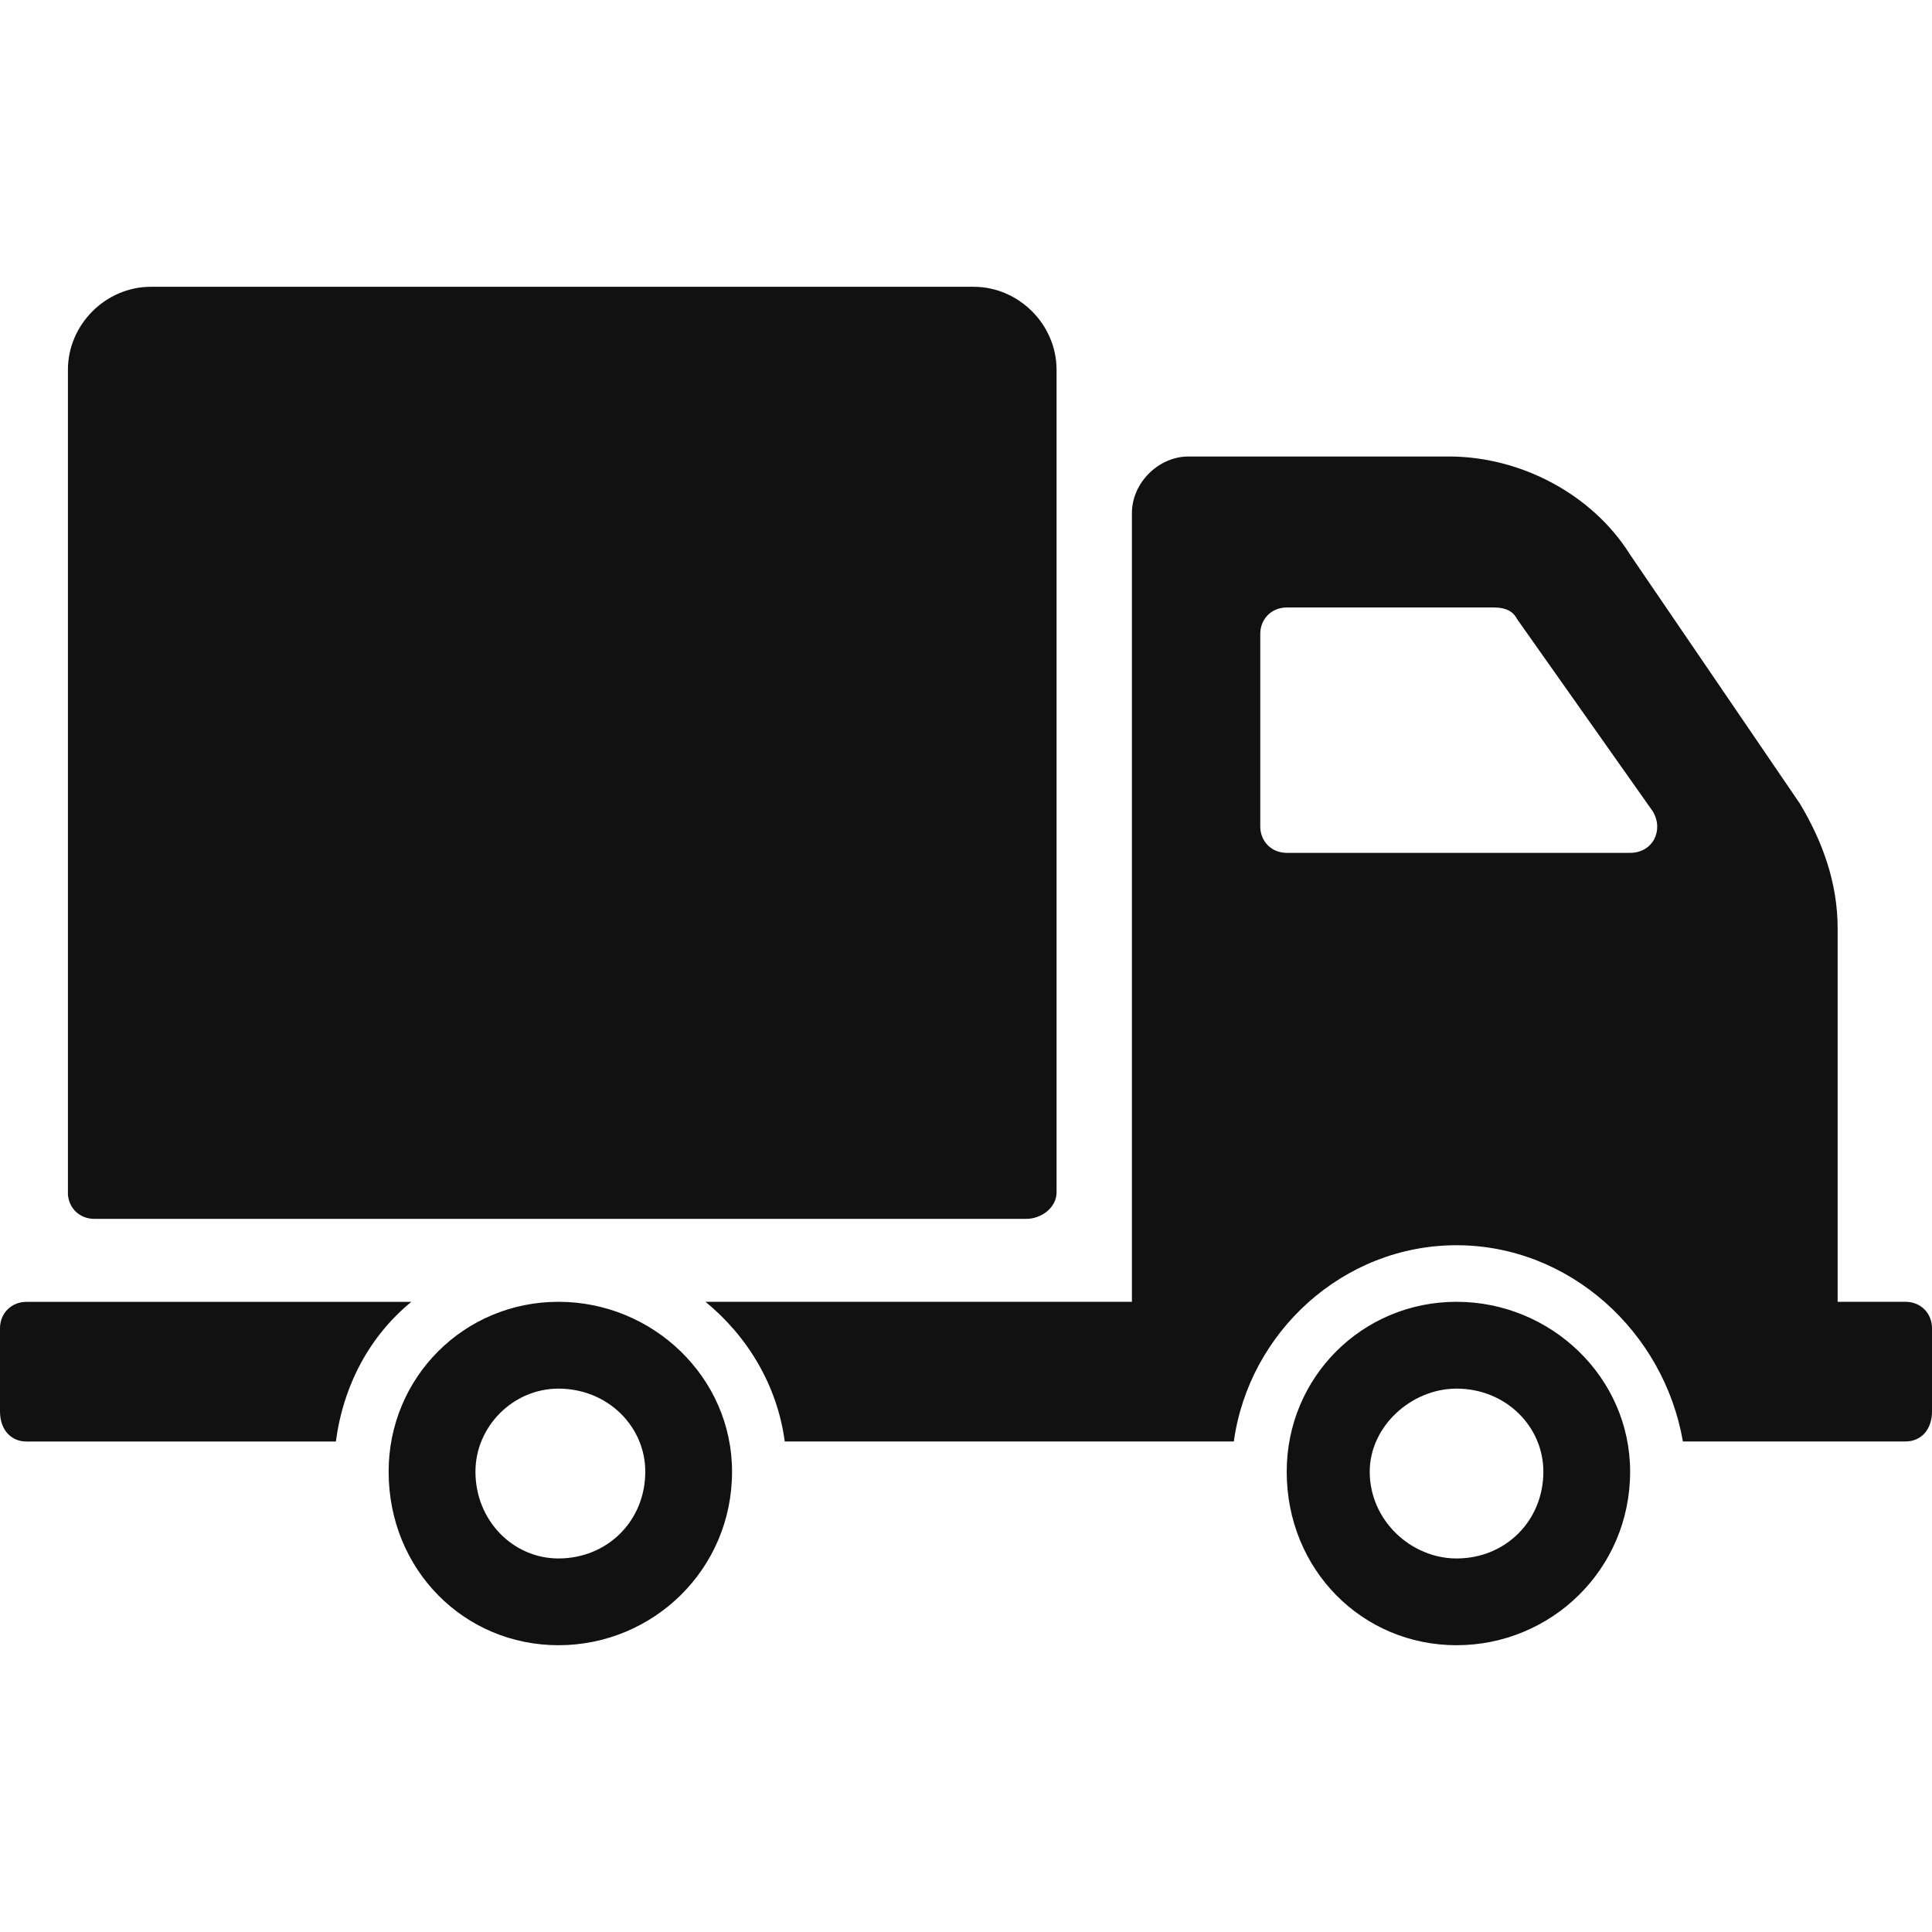
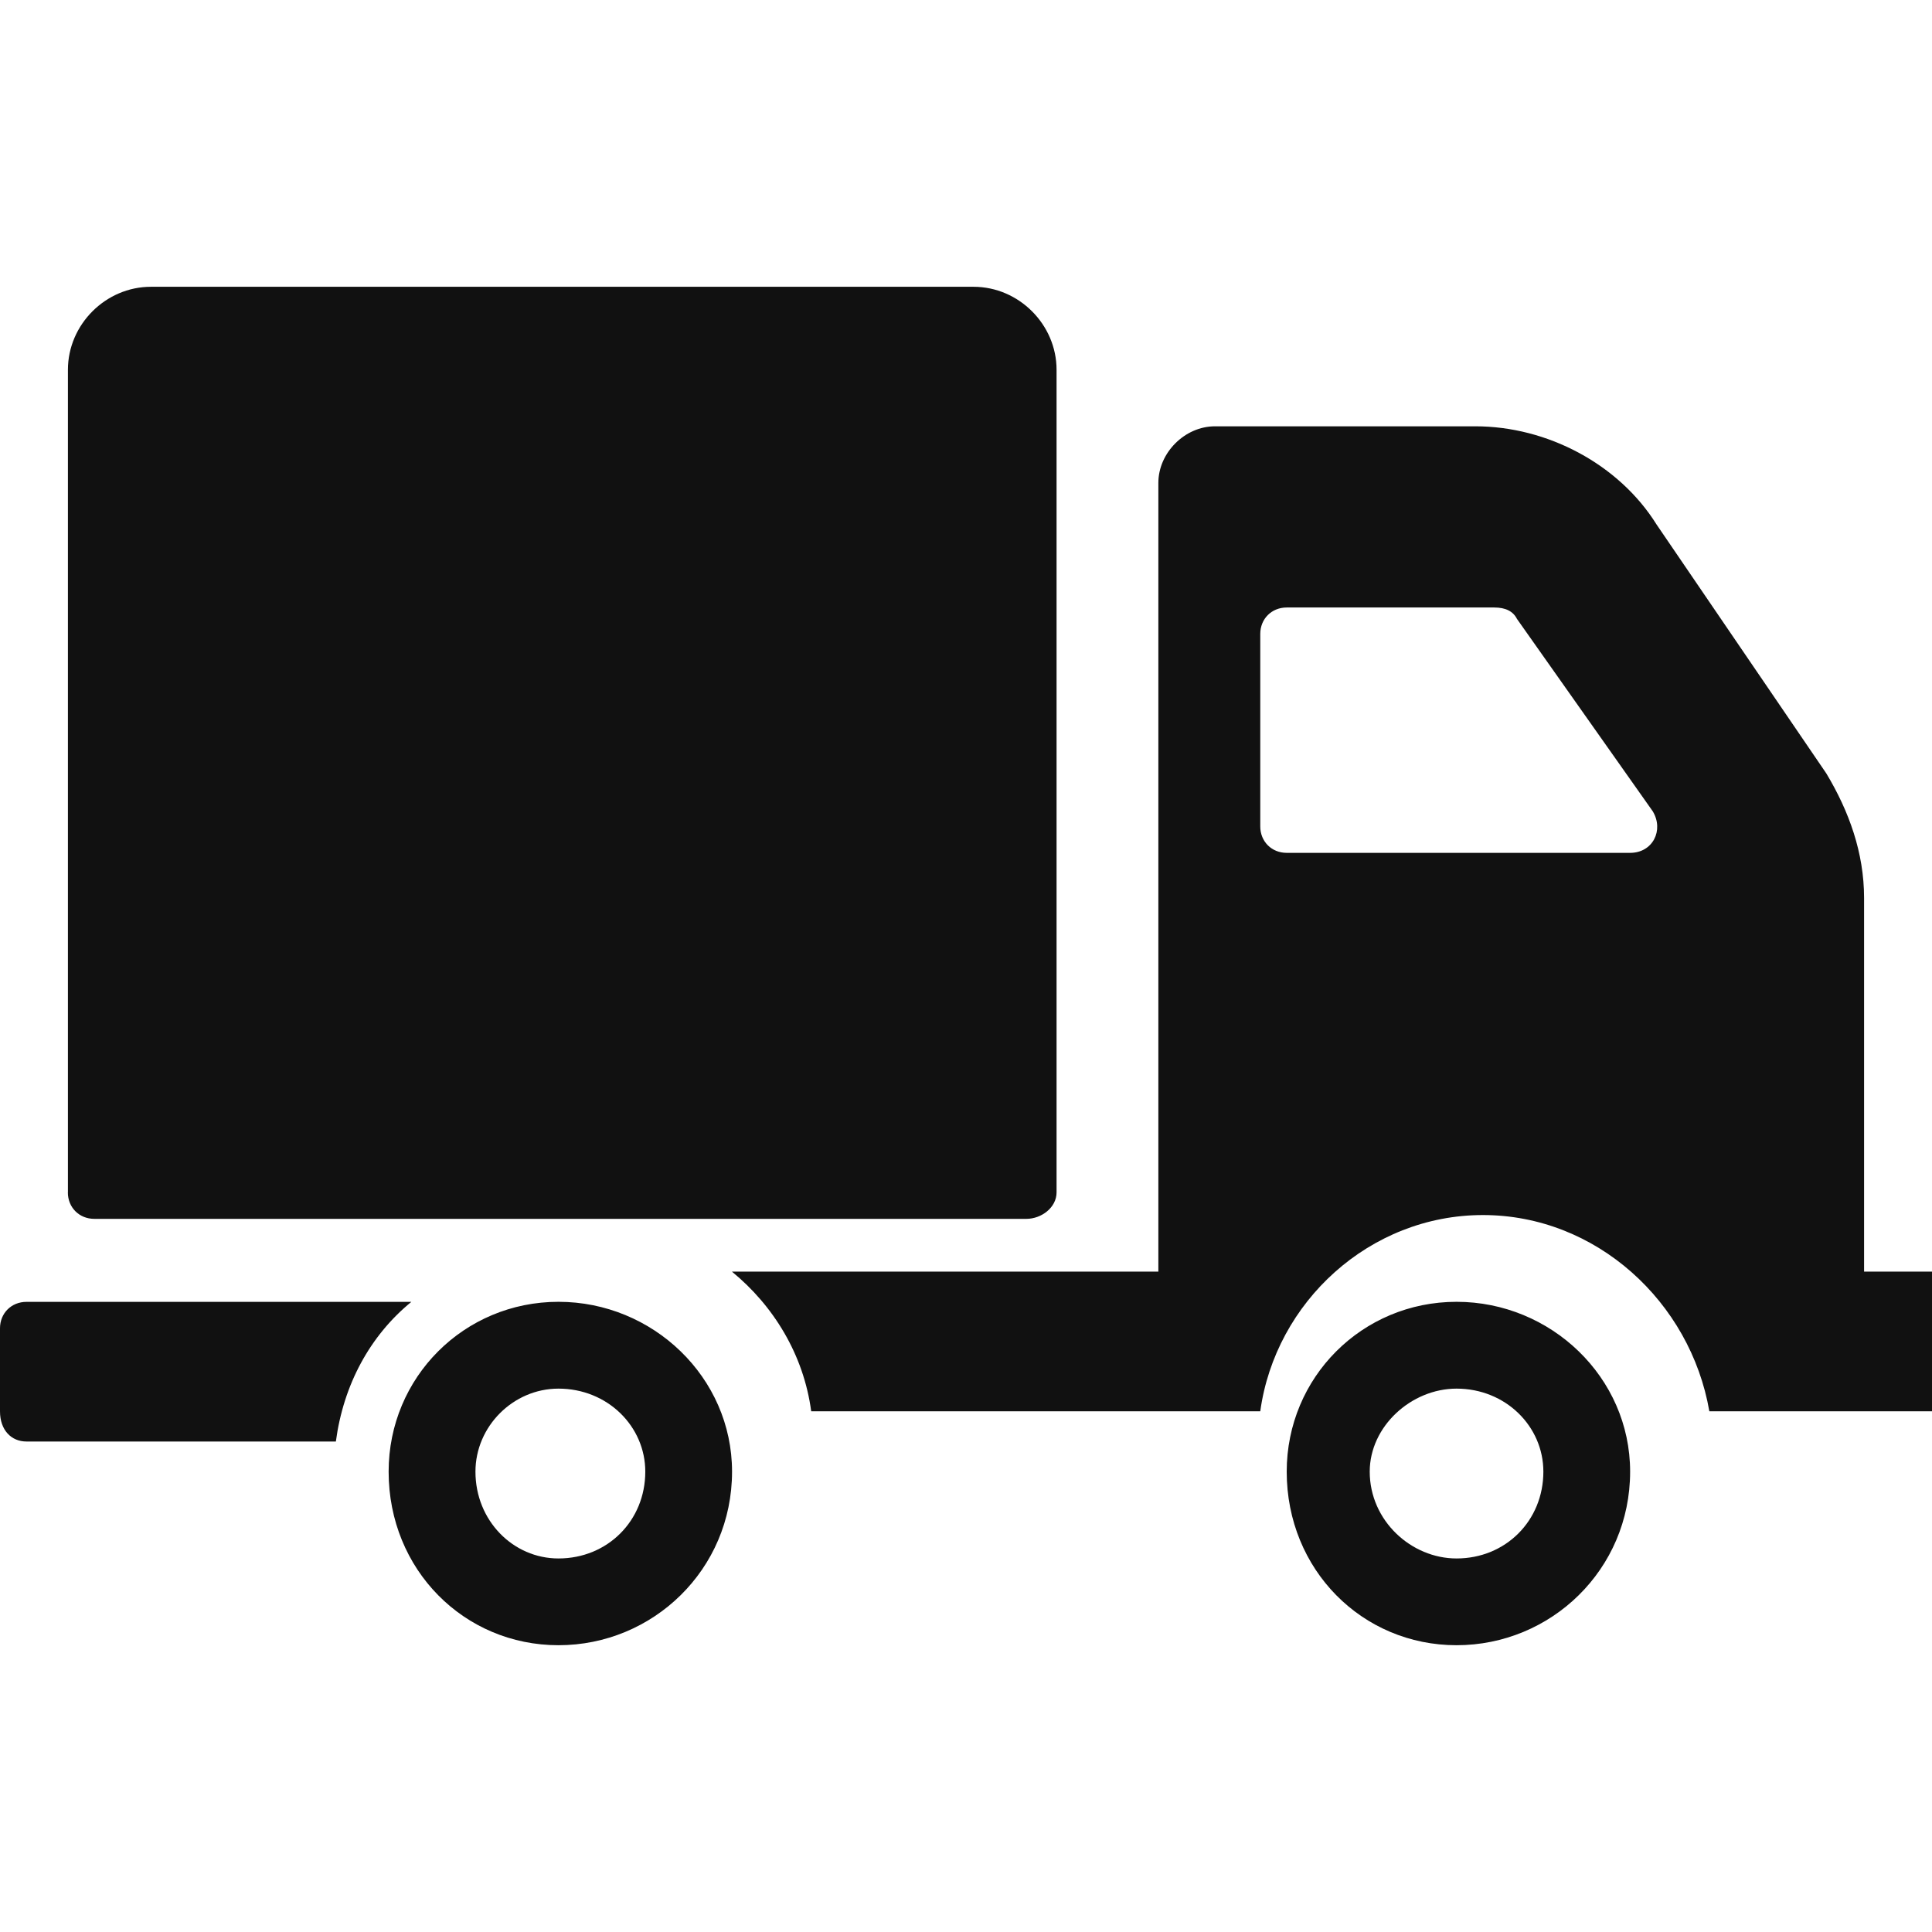
<svg xmlns="http://www.w3.org/2000/svg" version="1.1" width="32" height="32" viewBox="0 0 32 32">
-   <path fill="#111" d="M1.125 19.75v-13.625c0-0.75 0.625-1.375 1.375-1.375h13.625c0.75 0 1.375 0.625 1.375 1.375v13.625c0 0.25-0.25 0.438-0.5 0.438h-15.438c-0.25 0-0.438-0.188-0.438-0.438zM12.125 24.375c0 1.625-1.313 2.875-2.875 2.875s-2.813-1.25-2.813-2.875c0-1.563 1.25-2.813 2.813-2.813s2.875 1.25 2.875 2.813zM10.688 24.375c0-0.75-0.625-1.375-1.438-1.375-0.75 0-1.375 0.625-1.375 1.375 0 0.813 0.625 1.438 1.375 1.438 0.813 0 1.438-0.625 1.438-1.438zM6.813 21.563c-0.688 0.563-1.125 1.375-1.25 2.313h-5.125c-0.25 0-0.438-0.188-0.438-0.5v-1.375c0-0.25 0.188-0.438 0.438-0.438zM27 24.375c0 1.625-1.313 2.875-2.875 2.875s-2.813-1.25-2.813-2.875c0-1.563 1.25-2.813 2.813-2.813s2.875 1.25 2.875 2.813zM25.563 24.375c0-0.75-0.625-1.375-1.438-1.375-0.75 0-1.438 0.625-1.438 1.375 0 0.813 0.688 1.438 1.438 1.438 0.813 0 1.438-0.625 1.438-1.438zM32 22v1.375c0 0.313-0.188 0.5-0.438 0.5h-3.688c-0.313-1.813-1.875-3.25-3.75-3.25s-3.438 1.438-3.688 3.25h-7.438c-0.125-0.938-0.625-1.75-1.313-2.313h7.063v-13.063c0-0.5 0.438-0.938 0.938-0.938h4.313c1.188 0 2.375 0.625 3 1.625l2.813 4.125c0.375 0.625 0.625 1.313 0.625 2.063v6.188h1.125c0.25 0 0.438 0.188 0.438 0.438zM27.375 13.438l-2.25-3.188c-0.063-0.125-0.188-0.188-0.375-0.188h-3.438c-0.25 0-0.438 0.188-0.438 0.438v3.188c0 0.25 0.188 0.438 0.438 0.438h5.688c0.375 0 0.563-0.375 0.375-0.688z" />
+   <path fill="#111" d="M1.125 19.75v-13.625c0-0.75 0.625-1.375 1.375-1.375h13.625c0.75 0 1.375 0.625 1.375 1.375v13.625c0 0.25-0.25 0.438-0.5 0.438h-15.438c-0.25 0-0.438-0.188-0.438-0.438zM12.125 24.375c0 1.625-1.313 2.875-2.875 2.875s-2.813-1.25-2.813-2.875c0-1.563 1.25-2.813 2.813-2.813s2.875 1.25 2.875 2.813zM10.688 24.375c0-0.75-0.625-1.375-1.438-1.375-0.75 0-1.375 0.625-1.375 1.375 0 0.813 0.625 1.438 1.375 1.438 0.813 0 1.438-0.625 1.438-1.438zM6.813 21.563c-0.688 0.563-1.125 1.375-1.25 2.313h-5.125c-0.25 0-0.438-0.188-0.438-0.5v-1.375c0-0.25 0.188-0.438 0.438-0.438zM27 24.375c0 1.625-1.313 2.875-2.875 2.875s-2.813-1.25-2.813-2.875c0-1.563 1.25-2.813 2.813-2.813s2.875 1.25 2.875 2.813zM25.563 24.375c0-0.75-0.625-1.375-1.438-1.375-0.75 0-1.438 0.625-1.438 1.375 0 0.813 0.688 1.438 1.438 1.438 0.813 0 1.438-0.625 1.438-1.438zM32 22v1.375h-3.688c-0.313-1.813-1.875-3.25-3.75-3.25s-3.438 1.438-3.688 3.25h-7.438c-0.125-0.938-0.625-1.75-1.313-2.313h7.063v-13.063c0-0.5 0.438-0.938 0.938-0.938h4.313c1.188 0 2.375 0.625 3 1.625l2.813 4.125c0.375 0.625 0.625 1.313 0.625 2.063v6.188h1.125c0.25 0 0.438 0.188 0.438 0.438zM27.375 13.438l-2.25-3.188c-0.063-0.125-0.188-0.188-0.375-0.188h-3.438c-0.25 0-0.438 0.188-0.438 0.438v3.188c0 0.25 0.188 0.438 0.438 0.438h5.688c0.375 0 0.563-0.375 0.375-0.688z" />
</svg>